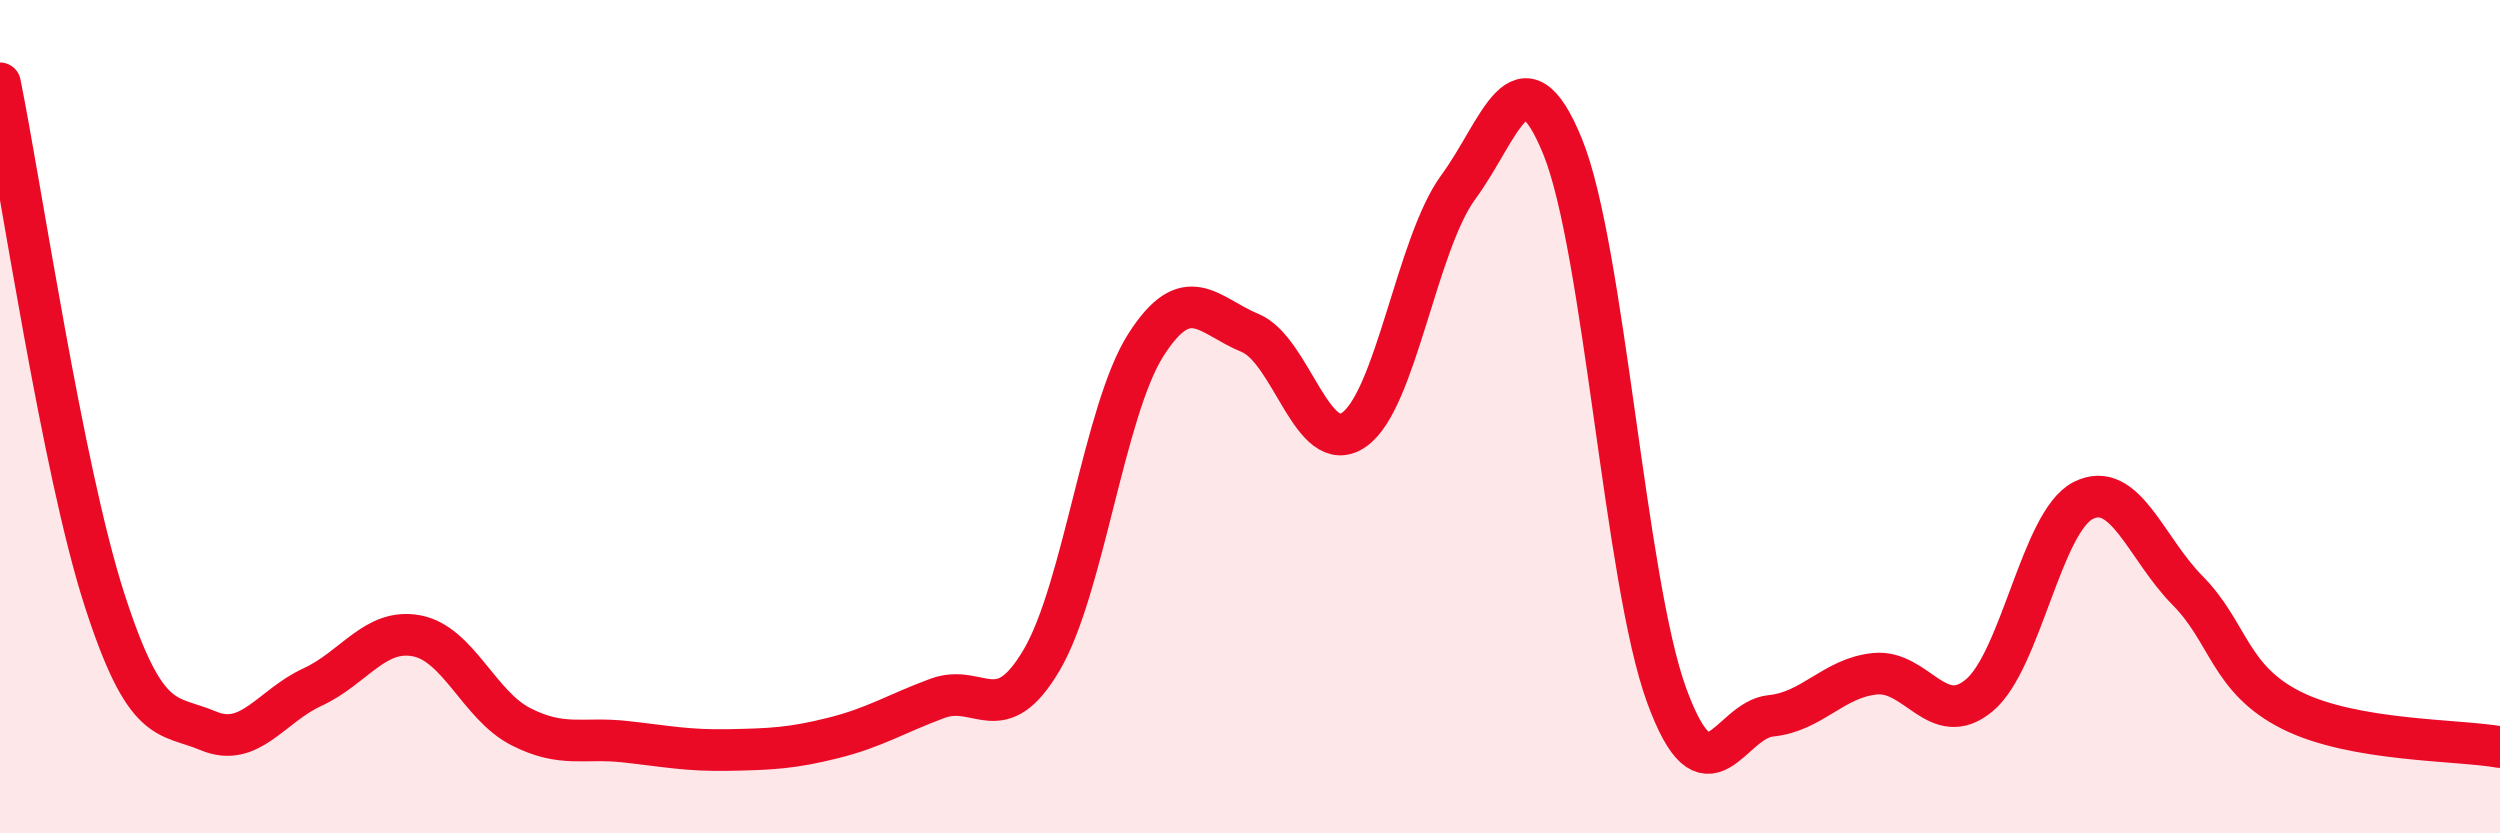
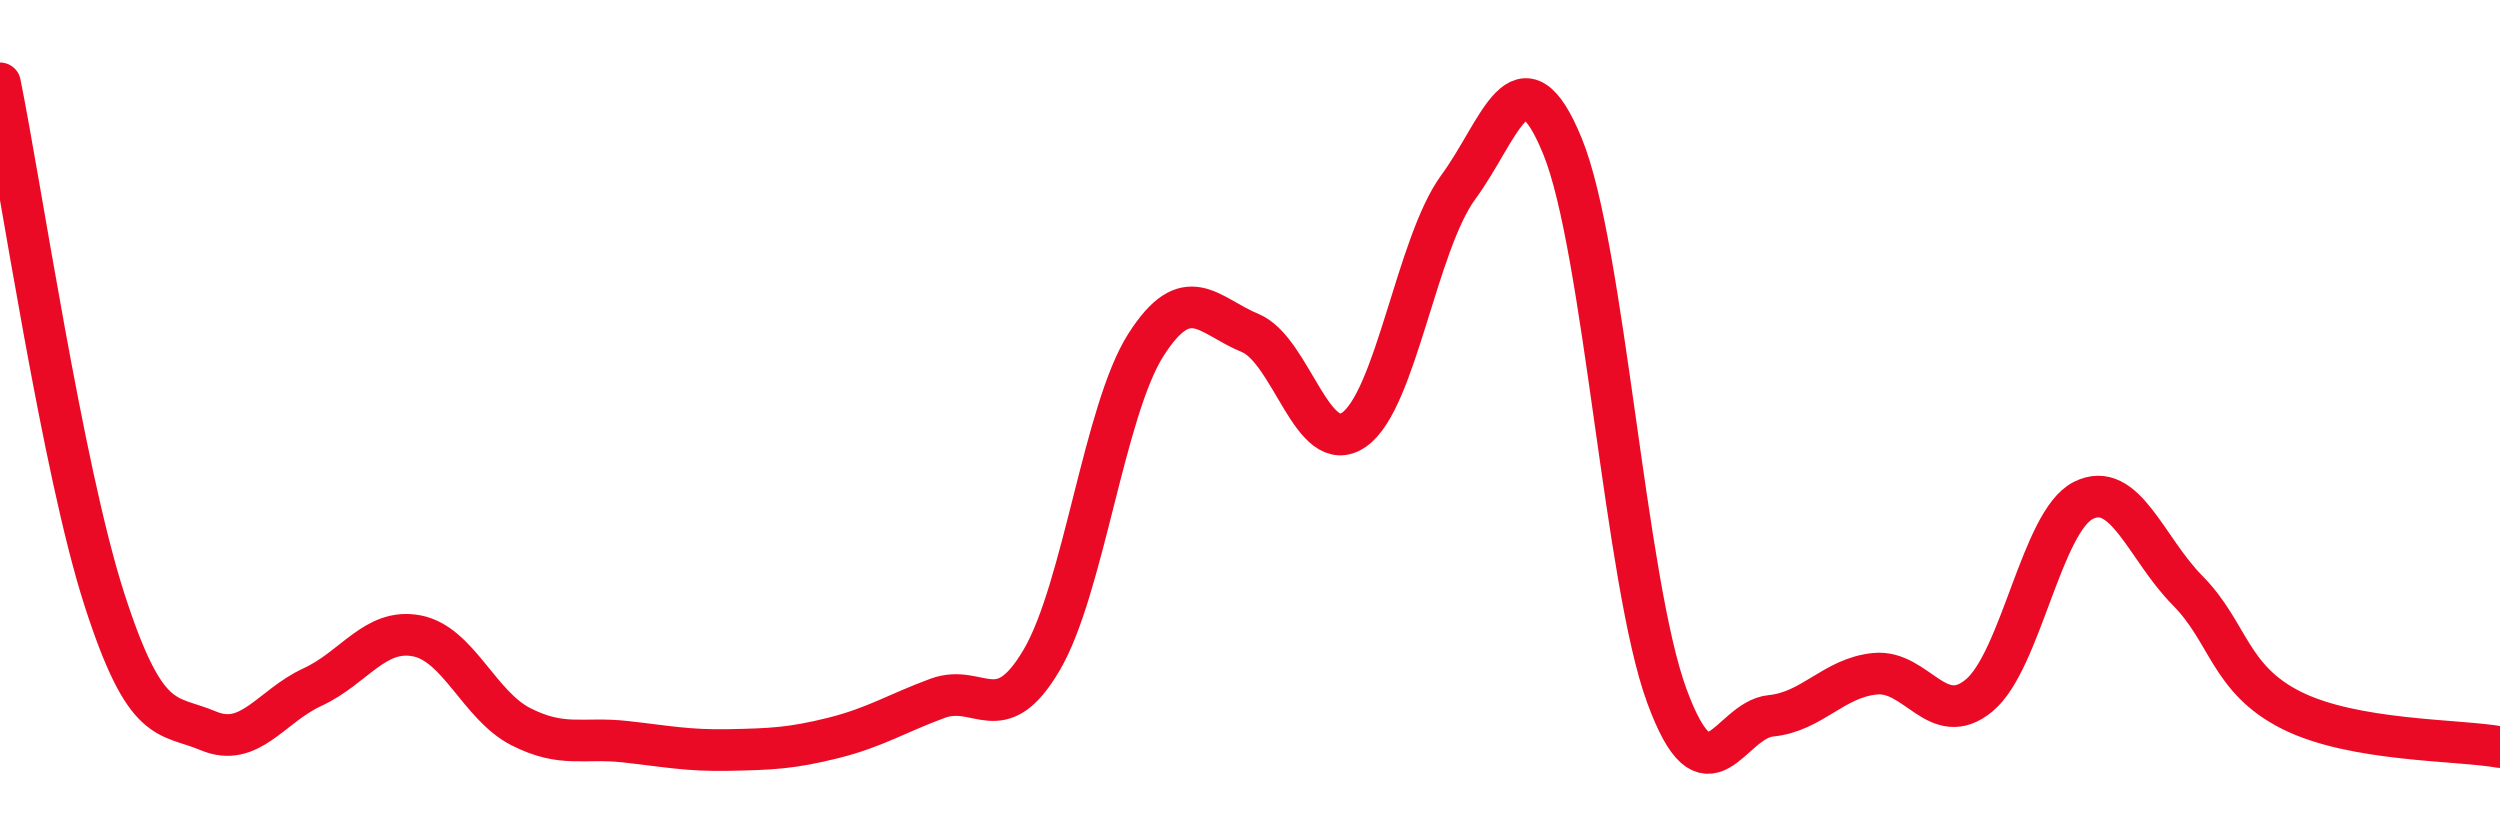
<svg xmlns="http://www.w3.org/2000/svg" width="60" height="20" viewBox="0 0 60 20">
-   <path d="M 0,2 C 0.5,4.47 1.5,11.26 2.5,14.37 C 3.5,17.48 4,17.12 5,17.54 C 6,17.96 6.5,16.95 7.5,16.49 C 8.5,16.03 9,15.07 10,15.26 C 11,15.45 11.5,16.93 12.5,17.44 C 13.5,17.95 14,17.69 15,17.8 C 16,17.91 16.5,18.02 17.5,18 C 18.5,17.98 19,17.96 20,17.71 C 21,17.46 21.5,17.13 22.5,16.76 C 23.5,16.39 24,17.54 25,15.84 C 26,14.14 26.5,9.85 27.5,8.28 C 28.5,6.71 29,7.58 30,7.99 C 31,8.4 31.5,11.01 32.5,10.31 C 33.5,9.61 34,5.85 35,4.49 C 36,3.13 36.5,1.07 37.5,3.51 C 38.5,5.95 39,13.96 40,16.69 C 41,19.42 41.5,17.28 42.5,17.18 C 43.5,17.08 44,16.27 45,16.17 C 46,16.07 46.5,17.52 47.5,16.69 C 48.5,15.86 49,12.51 50,12.01 C 51,11.51 51.5,13.16 52.5,14.17 C 53.5,15.18 53.5,16.3 55,17.05 C 56.5,17.8 59,17.75 60,17.93L60 20L0 20Z" fill="#EB0A25" opacity="0.1" stroke-linecap="round" stroke-linejoin="round" />
  <path d="M 0,2 C 0.5,4.47 1.5,11.26 2.5,14.37 C 3.5,17.48 4,17.12 5,17.54 C 6,17.96 6.5,16.95 7.5,16.49 C 8.5,16.03 9,15.07 10,15.26 C 11,15.45 11.5,16.93 12.5,17.44 C 13.5,17.95 14,17.69 15,17.8 C 16,17.91 16.5,18.02 17.5,18 C 18.5,17.98 19,17.96 20,17.71 C 21,17.46 21.5,17.13 22.5,16.76 C 23.5,16.39 24,17.54 25,15.84 C 26,14.14 26.5,9.85 27.5,8.28 C 28.5,6.71 29,7.58 30,7.99 C 31,8.4 31.5,11.01 32.5,10.31 C 33.5,9.61 34,5.85 35,4.49 C 36,3.13 36.5,1.07 37.5,3.51 C 38.5,5.95 39,13.96 40,16.69 C 41,19.42 41.5,17.28 42.5,17.18 C 43.5,17.08 44,16.27 45,16.17 C 46,16.07 46.5,17.52 47.5,16.69 C 48.5,15.86 49,12.51 50,12.01 C 51,11.51 51.5,13.16 52.5,14.17 C 53.5,15.18 53.5,16.3 55,17.05 C 56.5,17.8 59,17.75 60,17.93" stroke="#EB0A25" stroke-width="1" fill="none" stroke-linecap="round" stroke-linejoin="round" />
</svg>